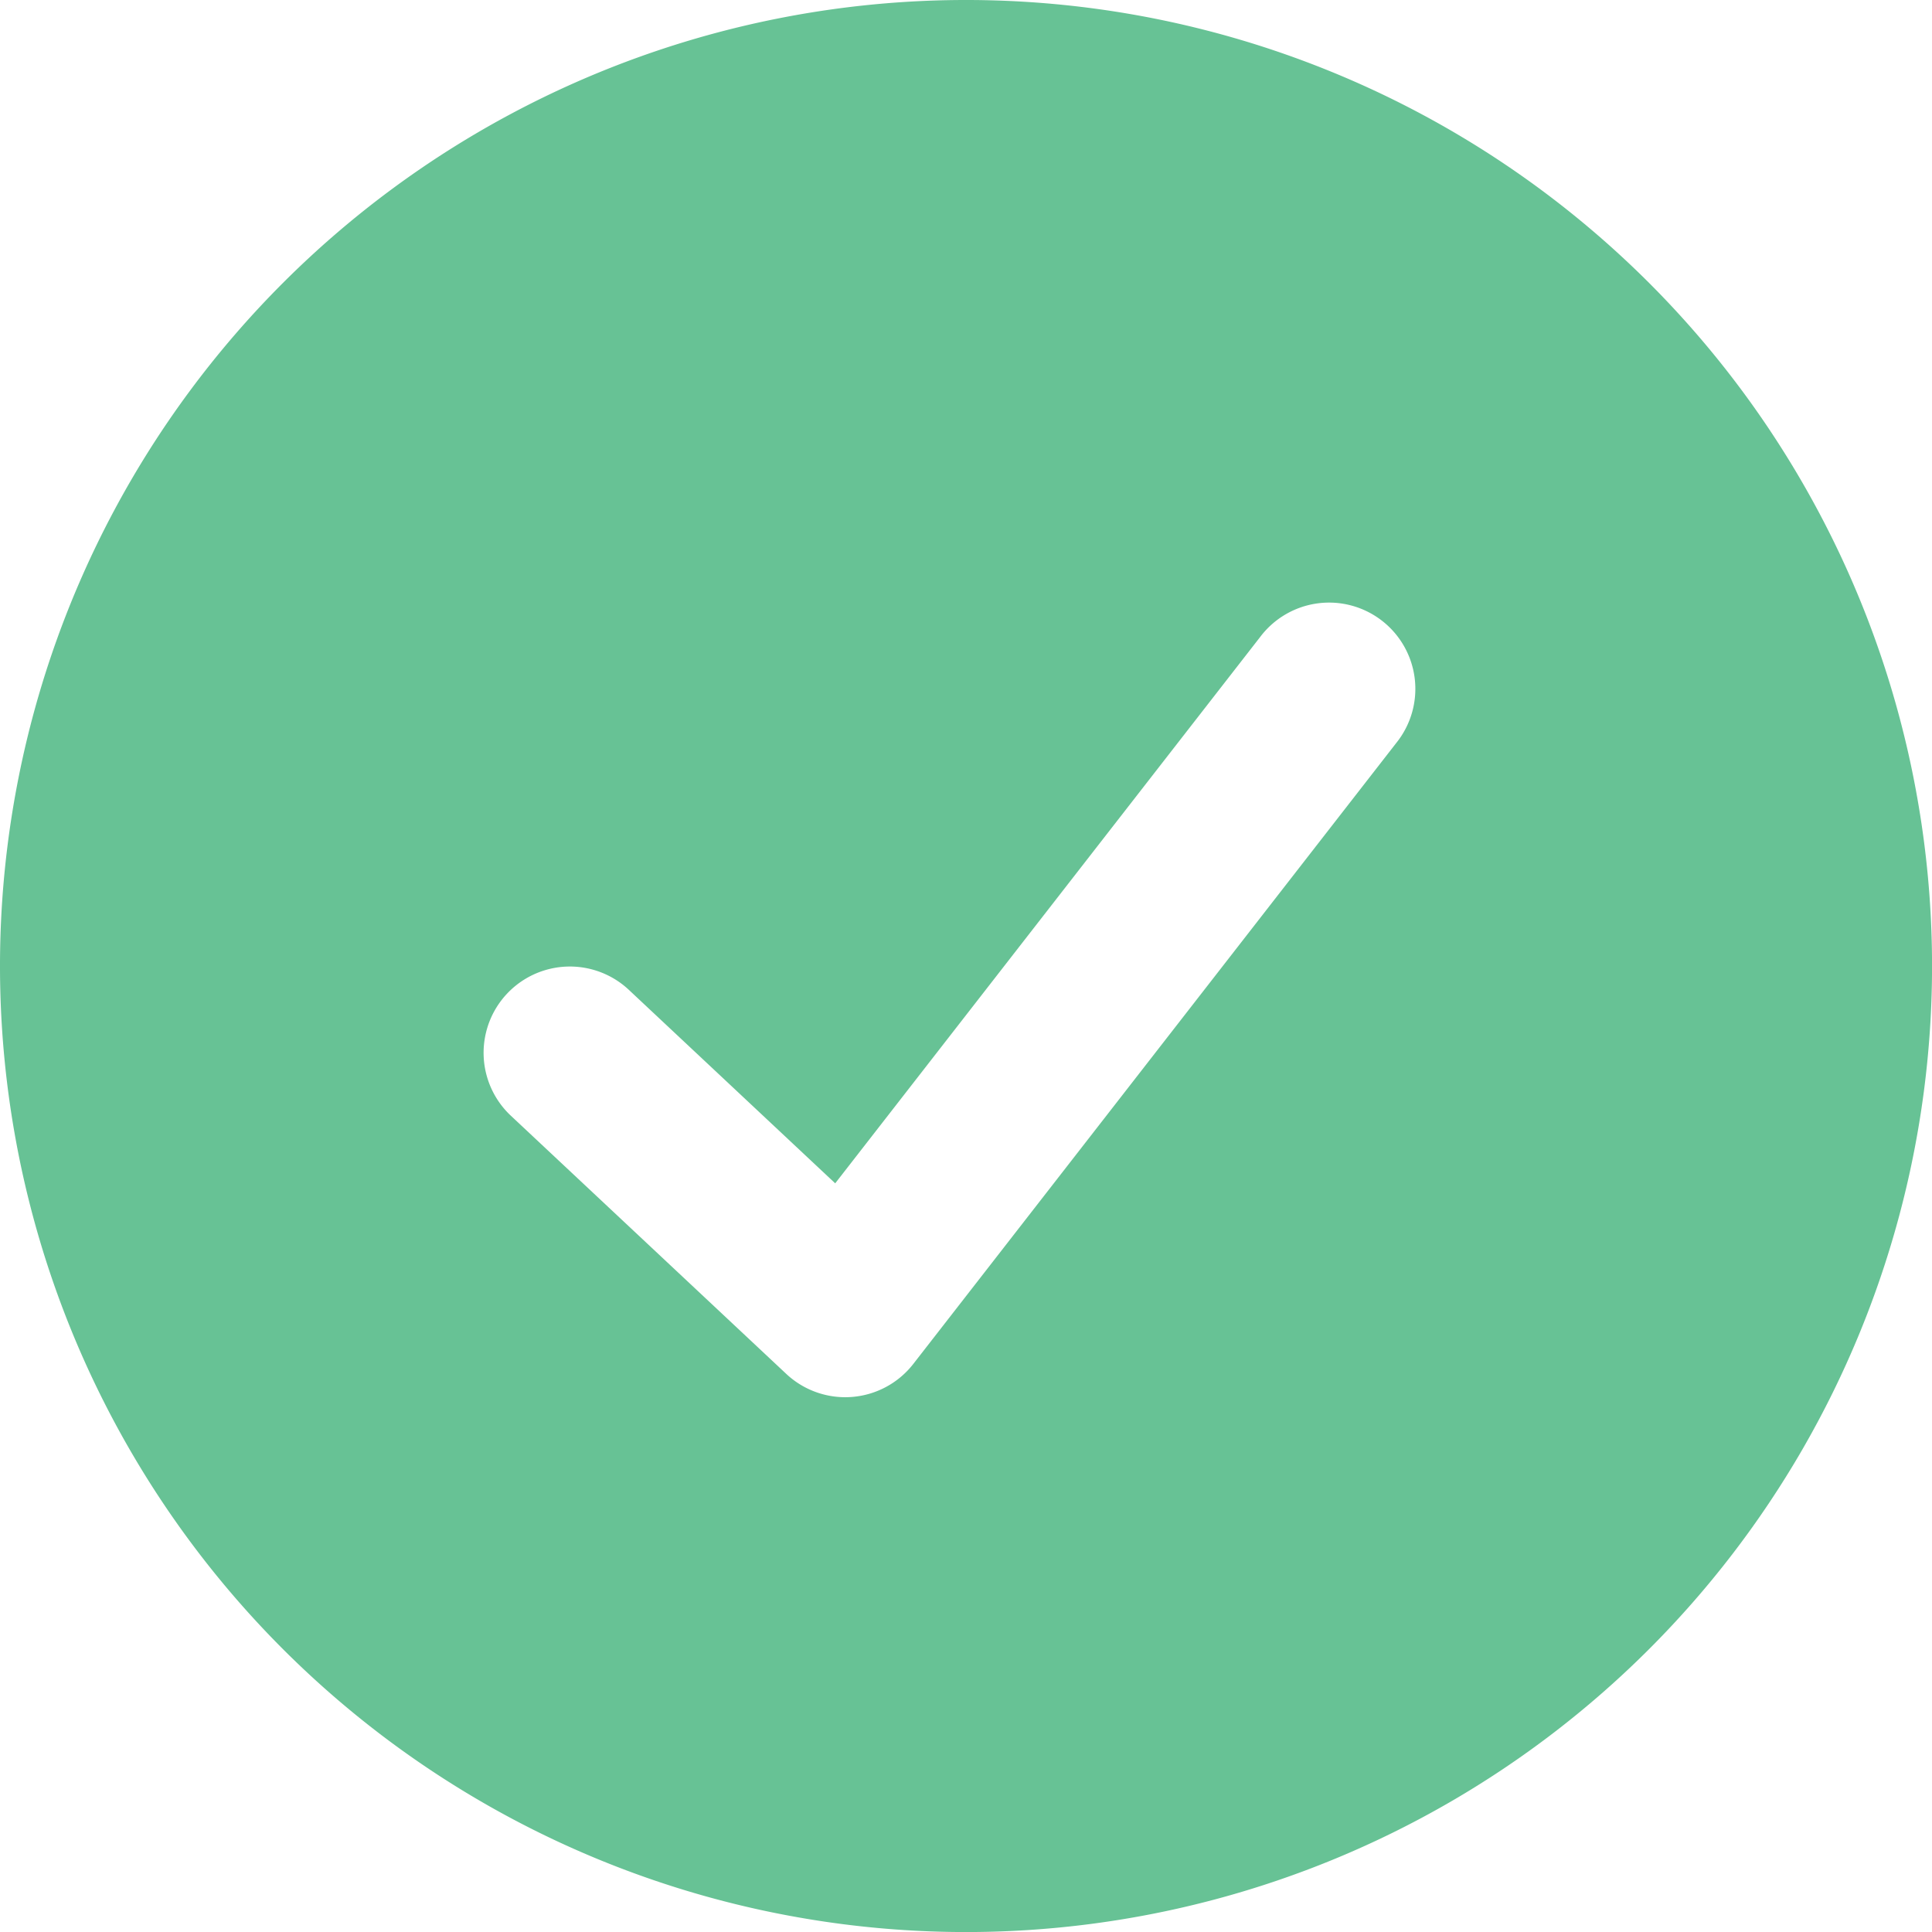
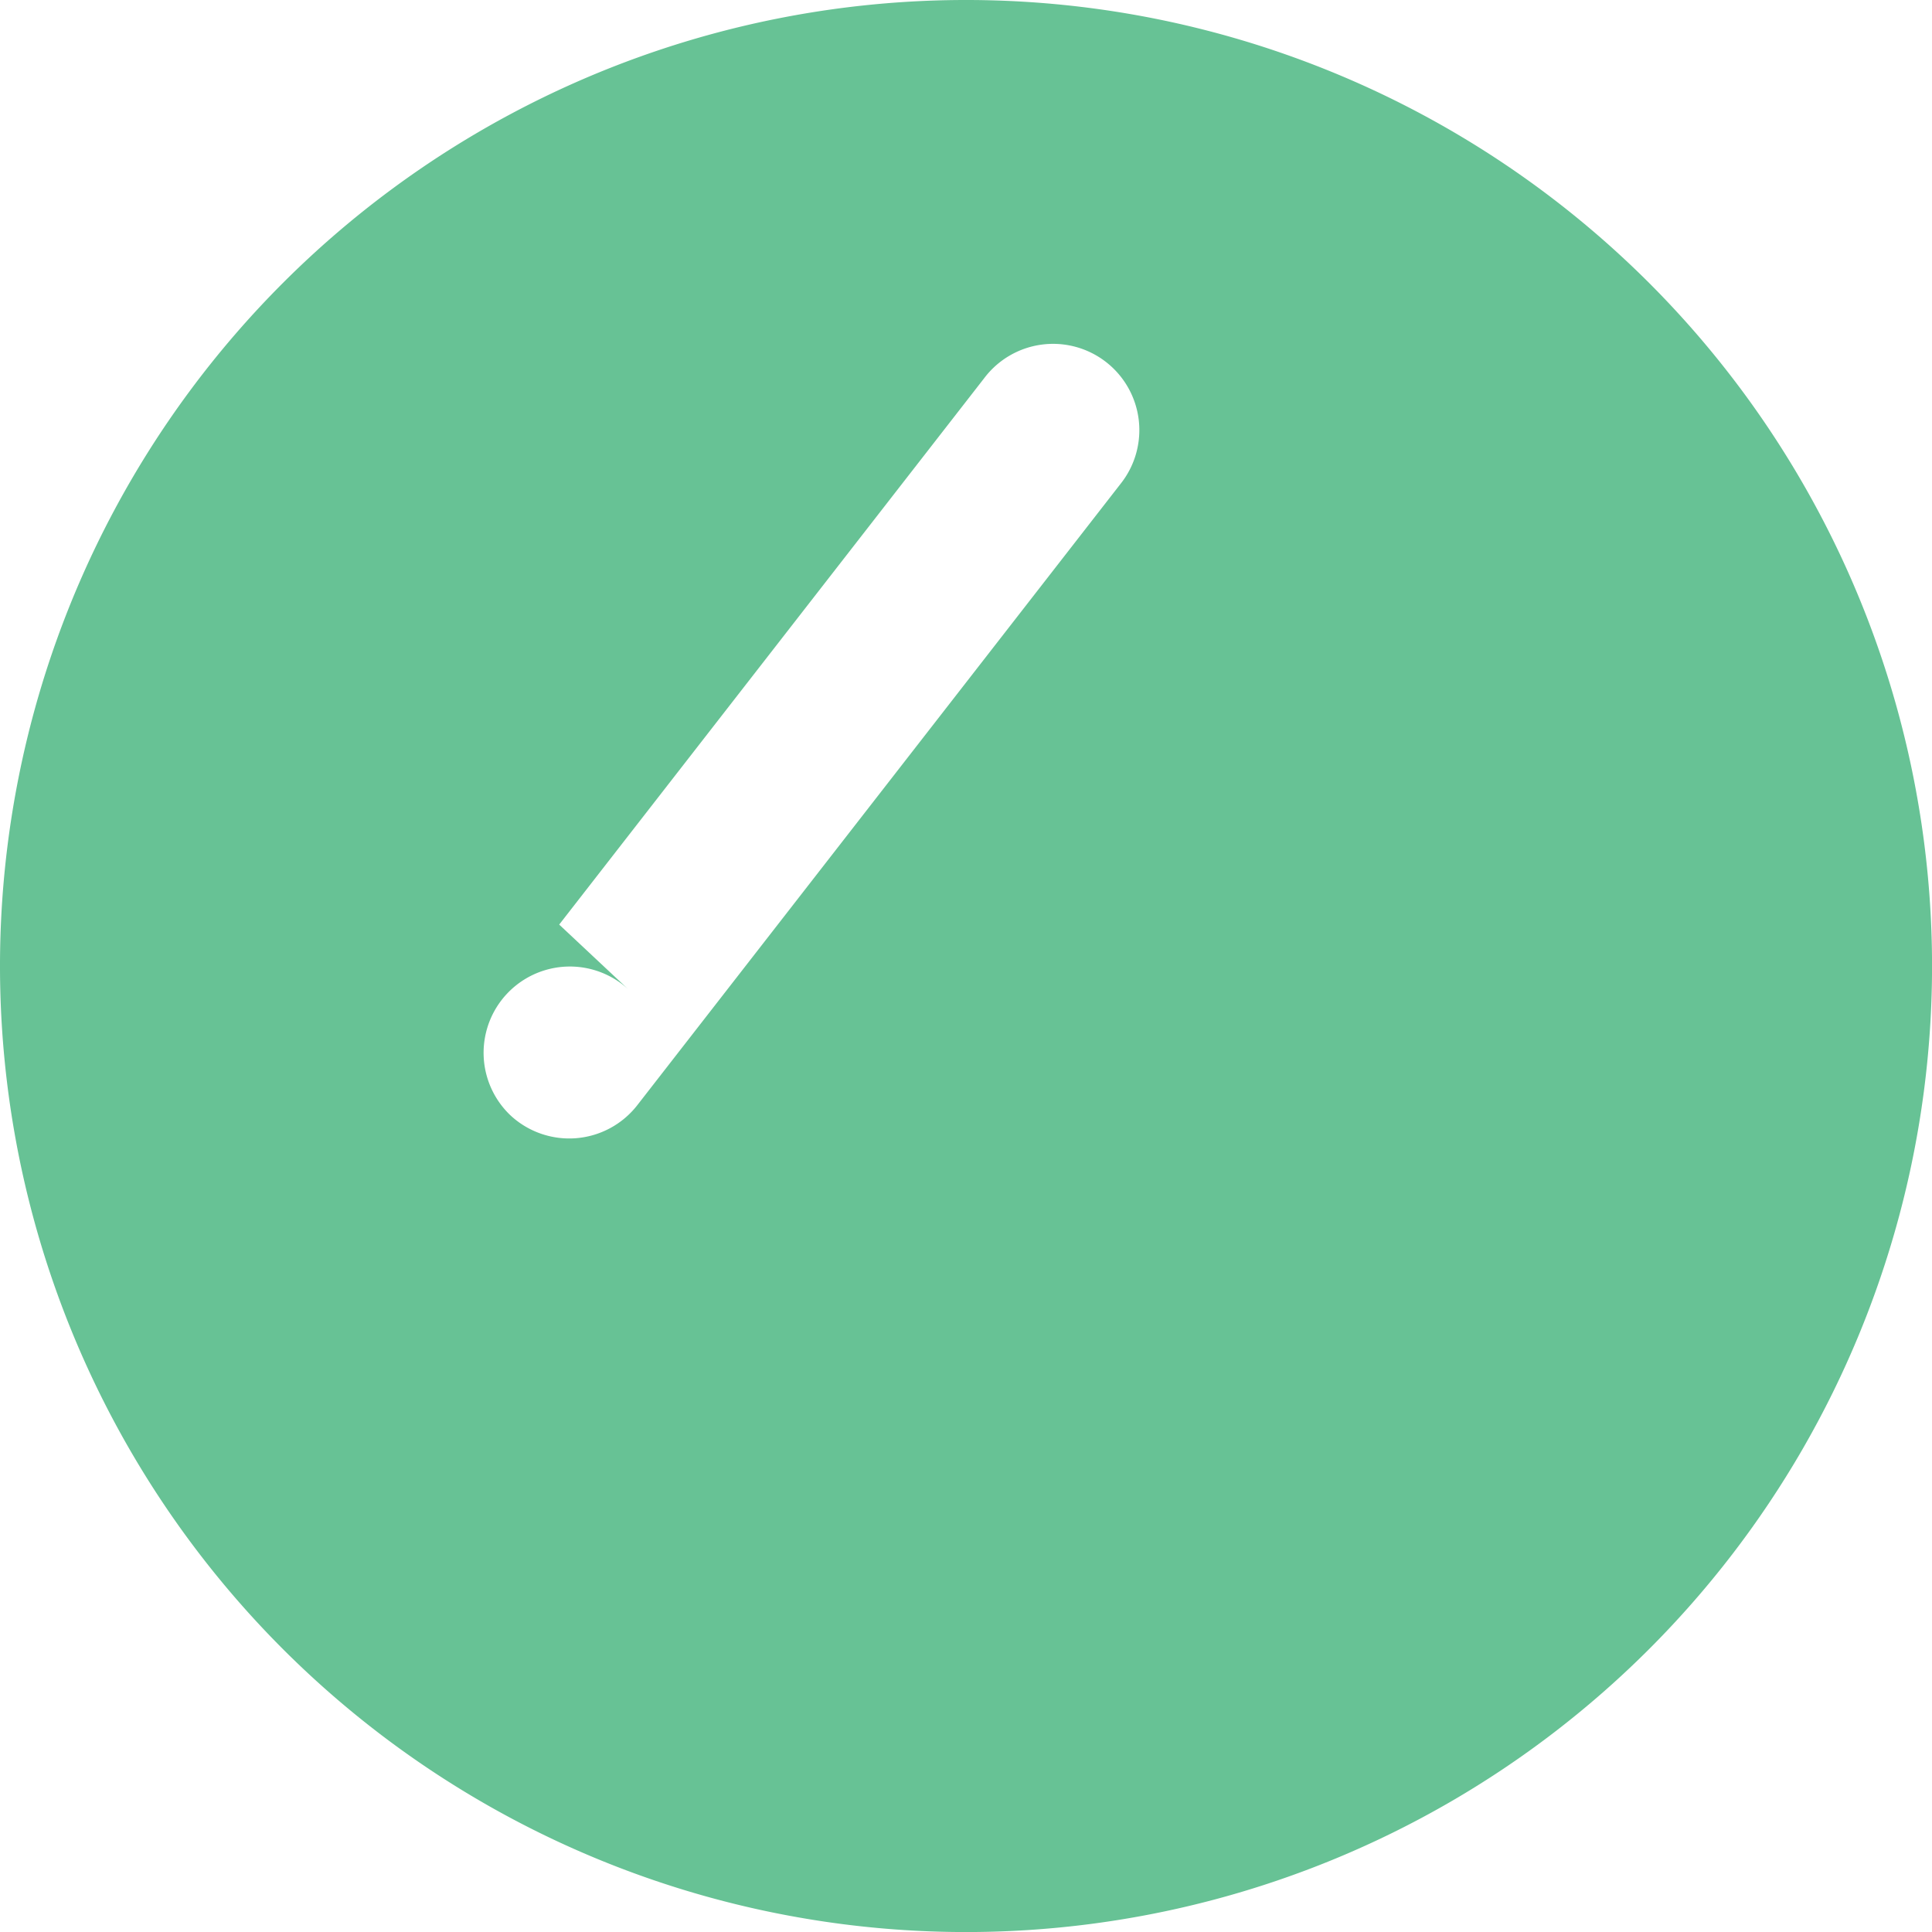
<svg xmlns="http://www.w3.org/2000/svg" width="88.198" height="88.198" viewBox="0 0 88.198 88.198">
  <g transform="translate(-193.2 -123.2)">
-     <path d="M237.3,211.4a44.1,44.1,0,1,1,44.1-44.1A44.1,44.1,0,0,1,237.3,211.4ZM221.88,168.362a3.938,3.938,0,0,0-5.386,5.746l12.6,11.812a3.937,3.937,0,0,0,5.8-.456l22.05-28.35a3.938,3.938,0,1,0-6.216-4.835l-19.4,24.941Z" fill="#67c295" />
+     <path d="M237.3,211.4a44.1,44.1,0,1,1,44.1-44.1A44.1,44.1,0,0,1,237.3,211.4ZM221.88,168.362a3.938,3.938,0,0,0-5.386,5.746a3.937,3.937,0,0,0,5.8-.456l22.05-28.35a3.938,3.938,0,1,0-6.216-4.835l-19.4,24.941Z" fill="#67c295" />
  </g>
</svg>